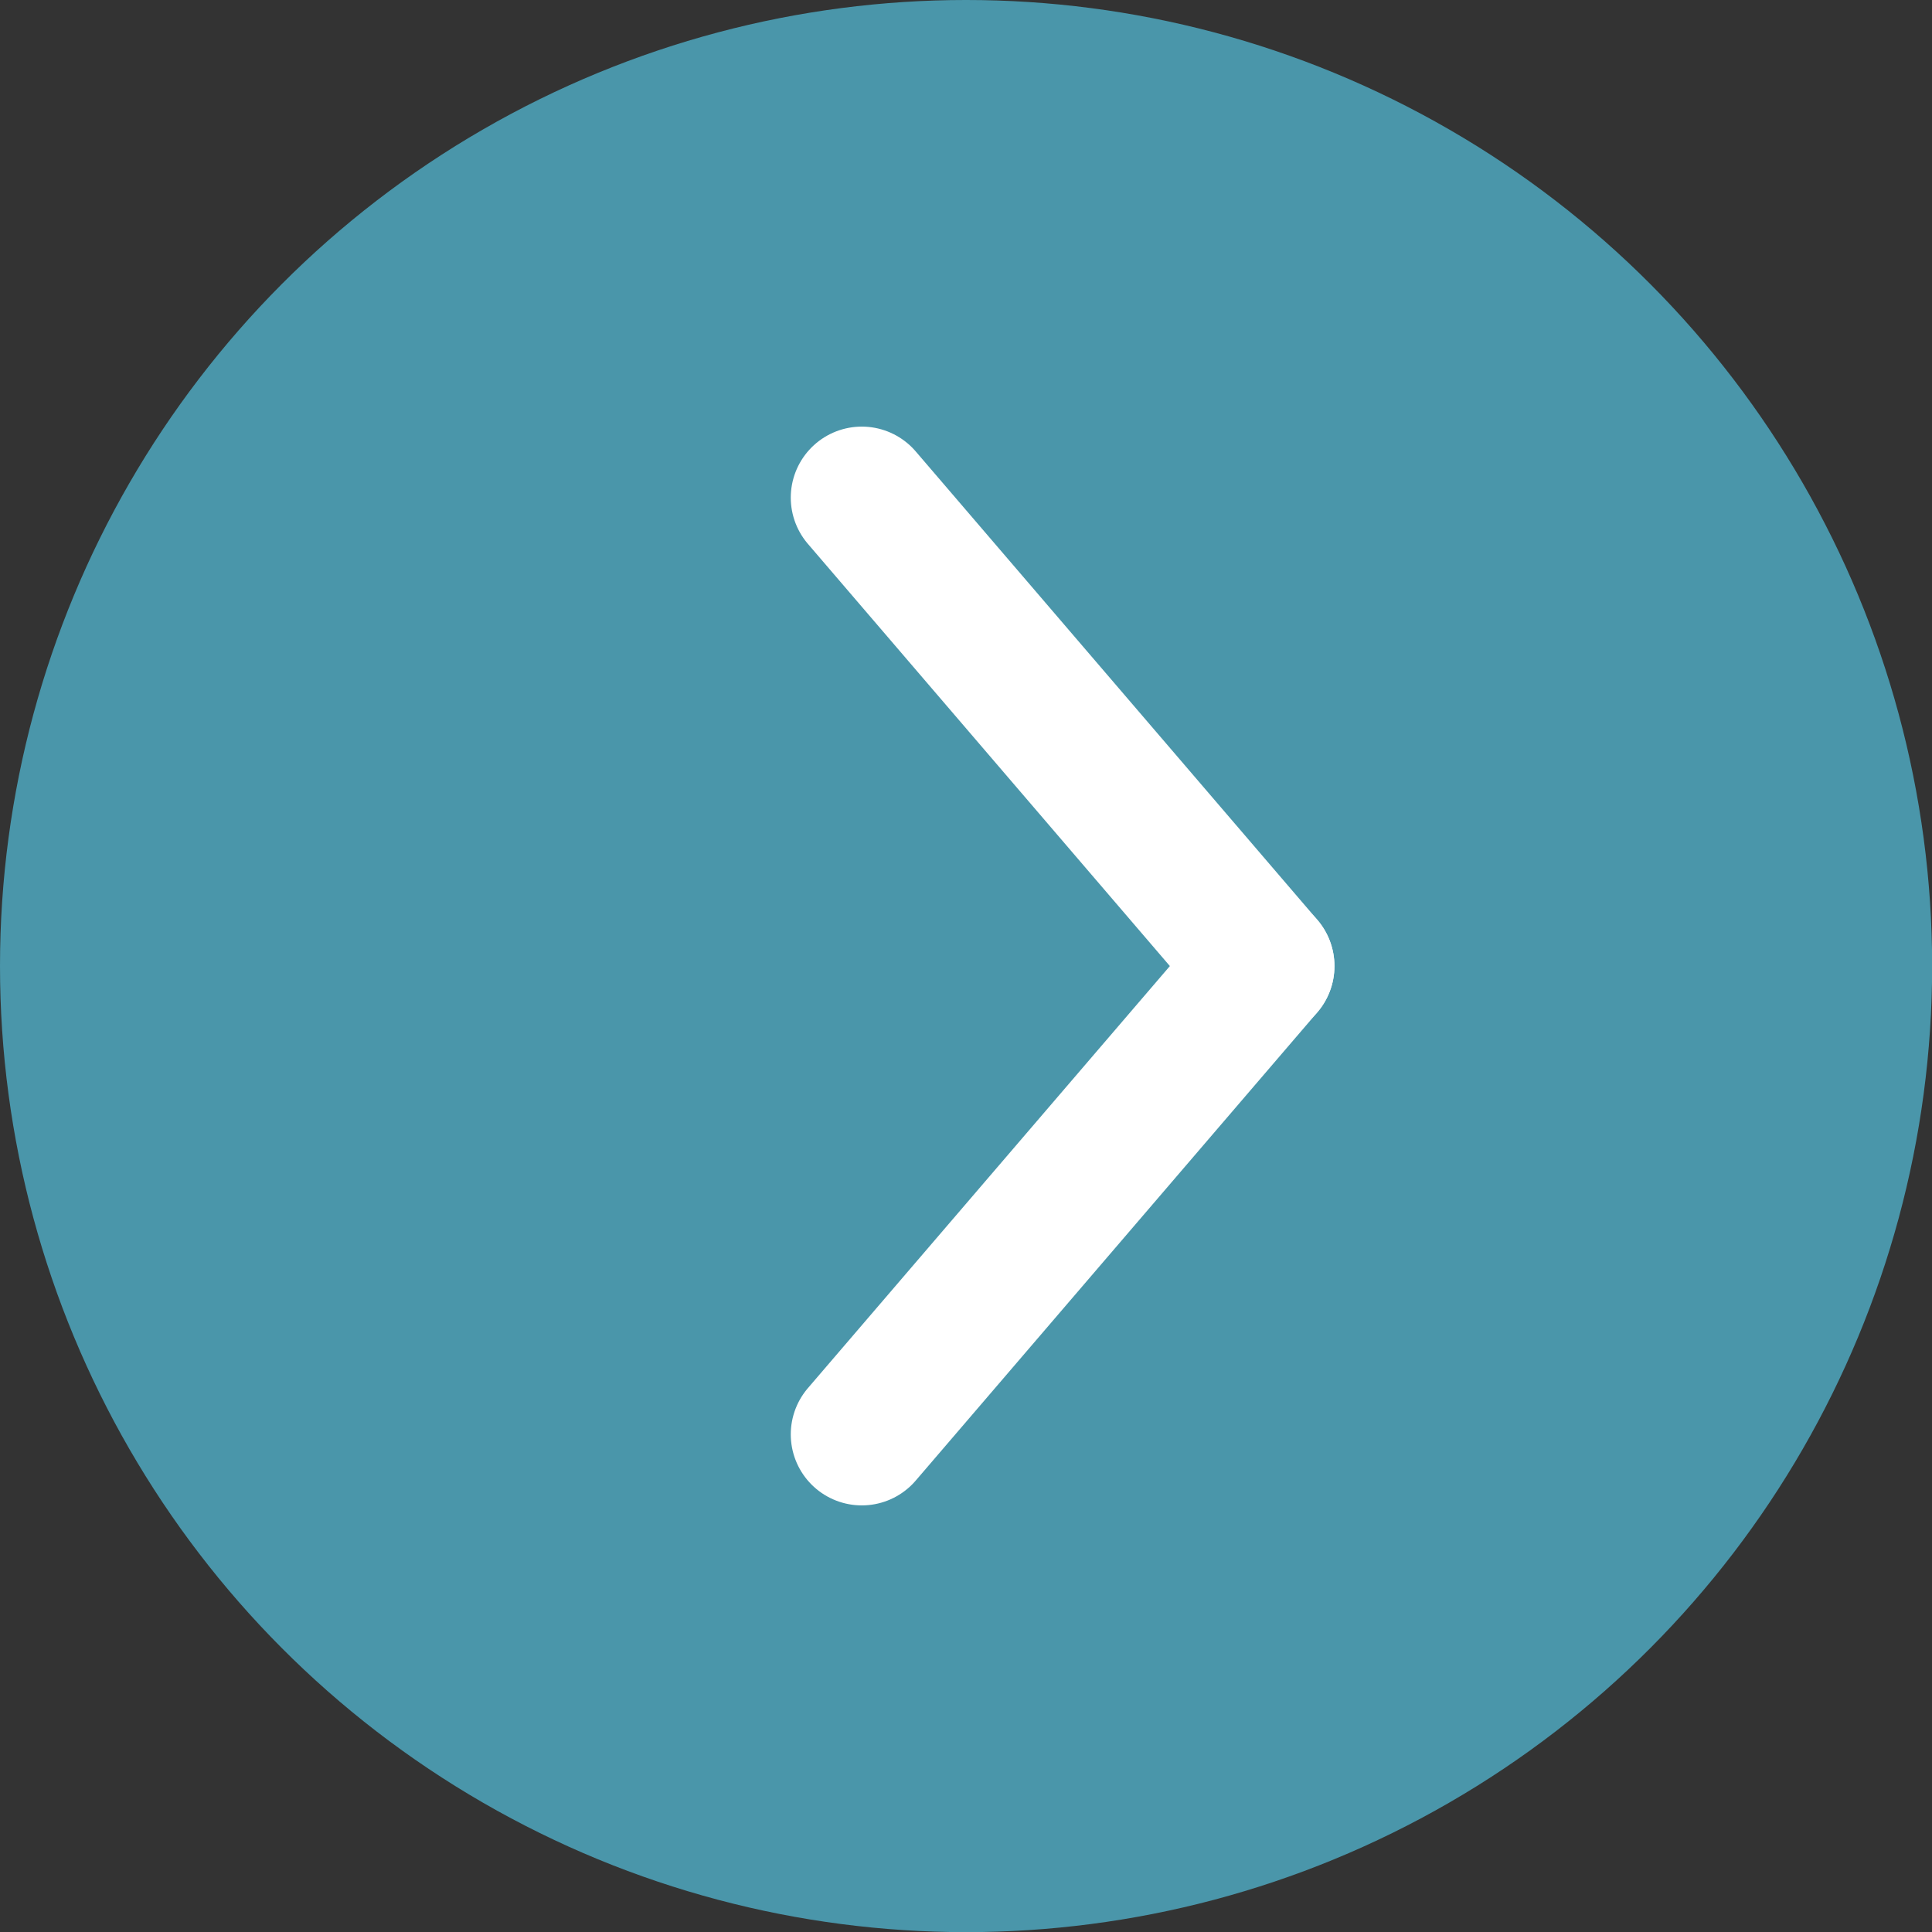
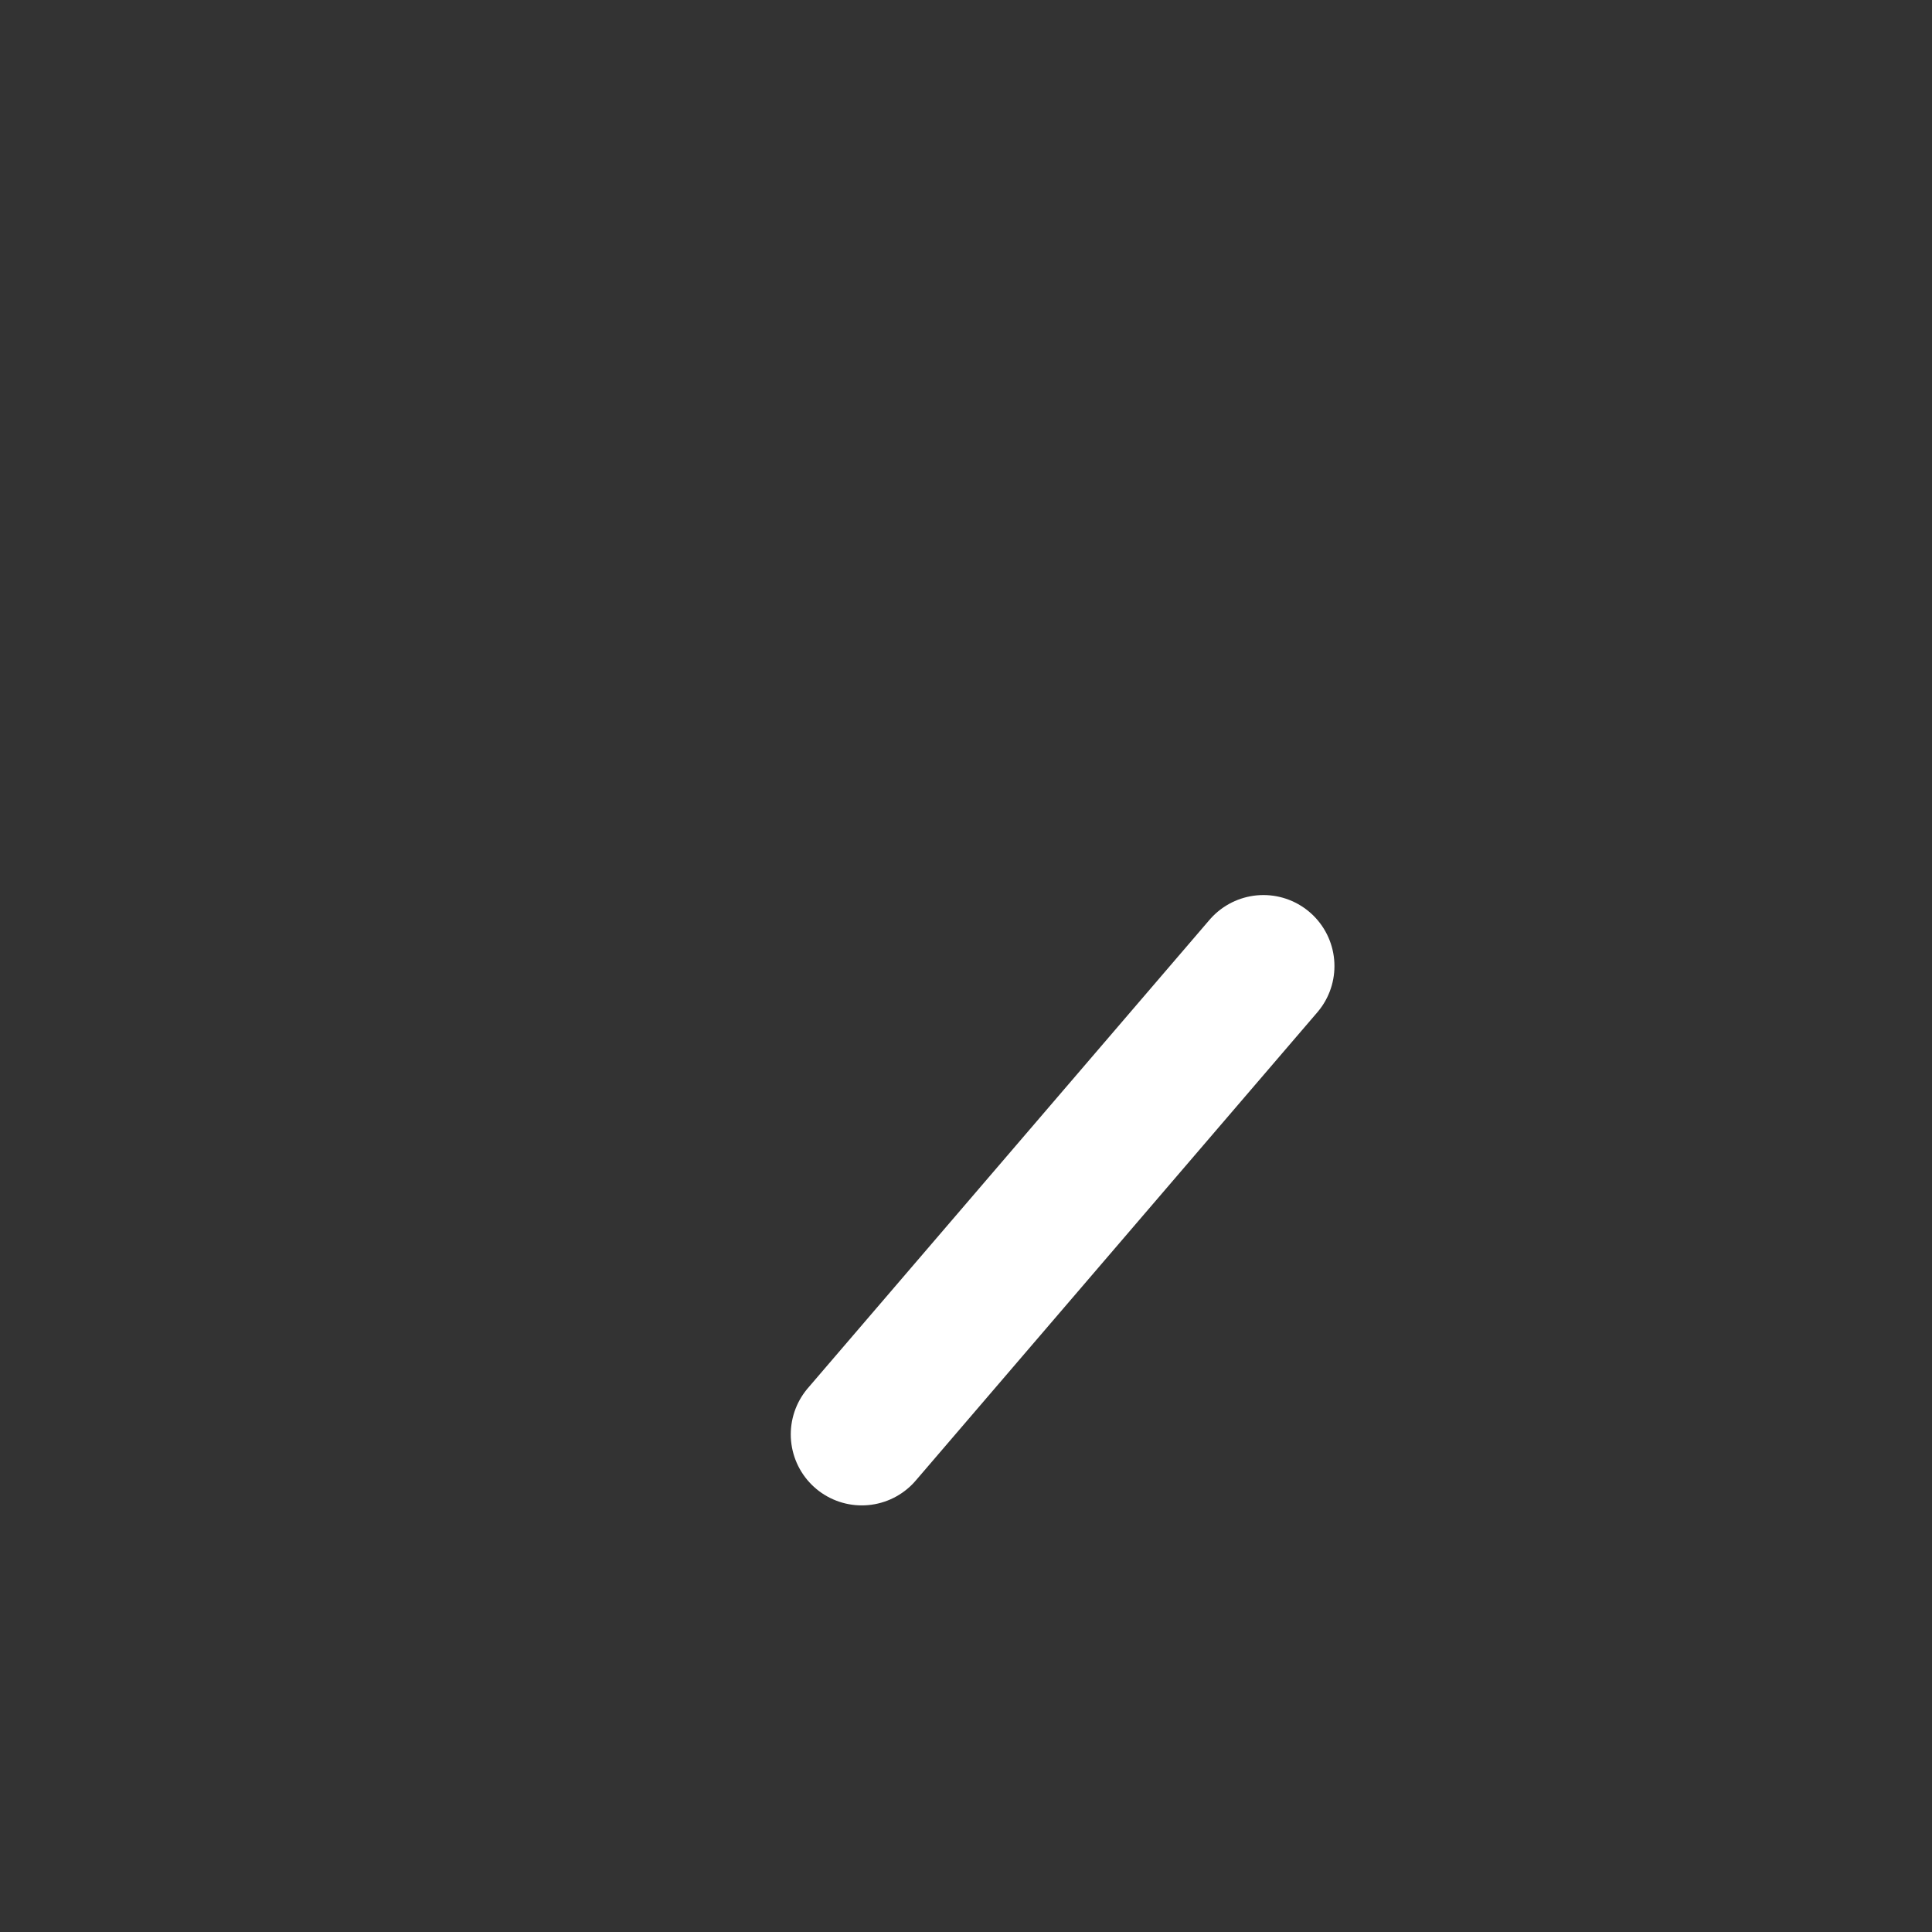
<svg xmlns="http://www.w3.org/2000/svg" id="_レイヤー_2" viewBox="0 0 139.69 139.69">
  <rect x="0" y="0" width="139.69" height="139.69" fill="#333333" stroke="none" />
  <defs>
    <style>.cls-1{fill:none;stroke:#fff;stroke-linecap:round;stroke-linejoin:round;stroke-width:10.27px;}.cls-2{fill:#4a96aa;stroke-width:0px;}</style>
  </defs>
  <g id="moji">
-     <circle class="cls-2" cx="69.85" cy="69.85" r="69.85" />
-     <line class="cls-1" x1="91.35" y1="69.85" x2="62.31" y2="35.98" />
    <line class="cls-1" x1="62.31" y1="103.71" x2="91.35" y2="69.85" />
  </g>
</svg>